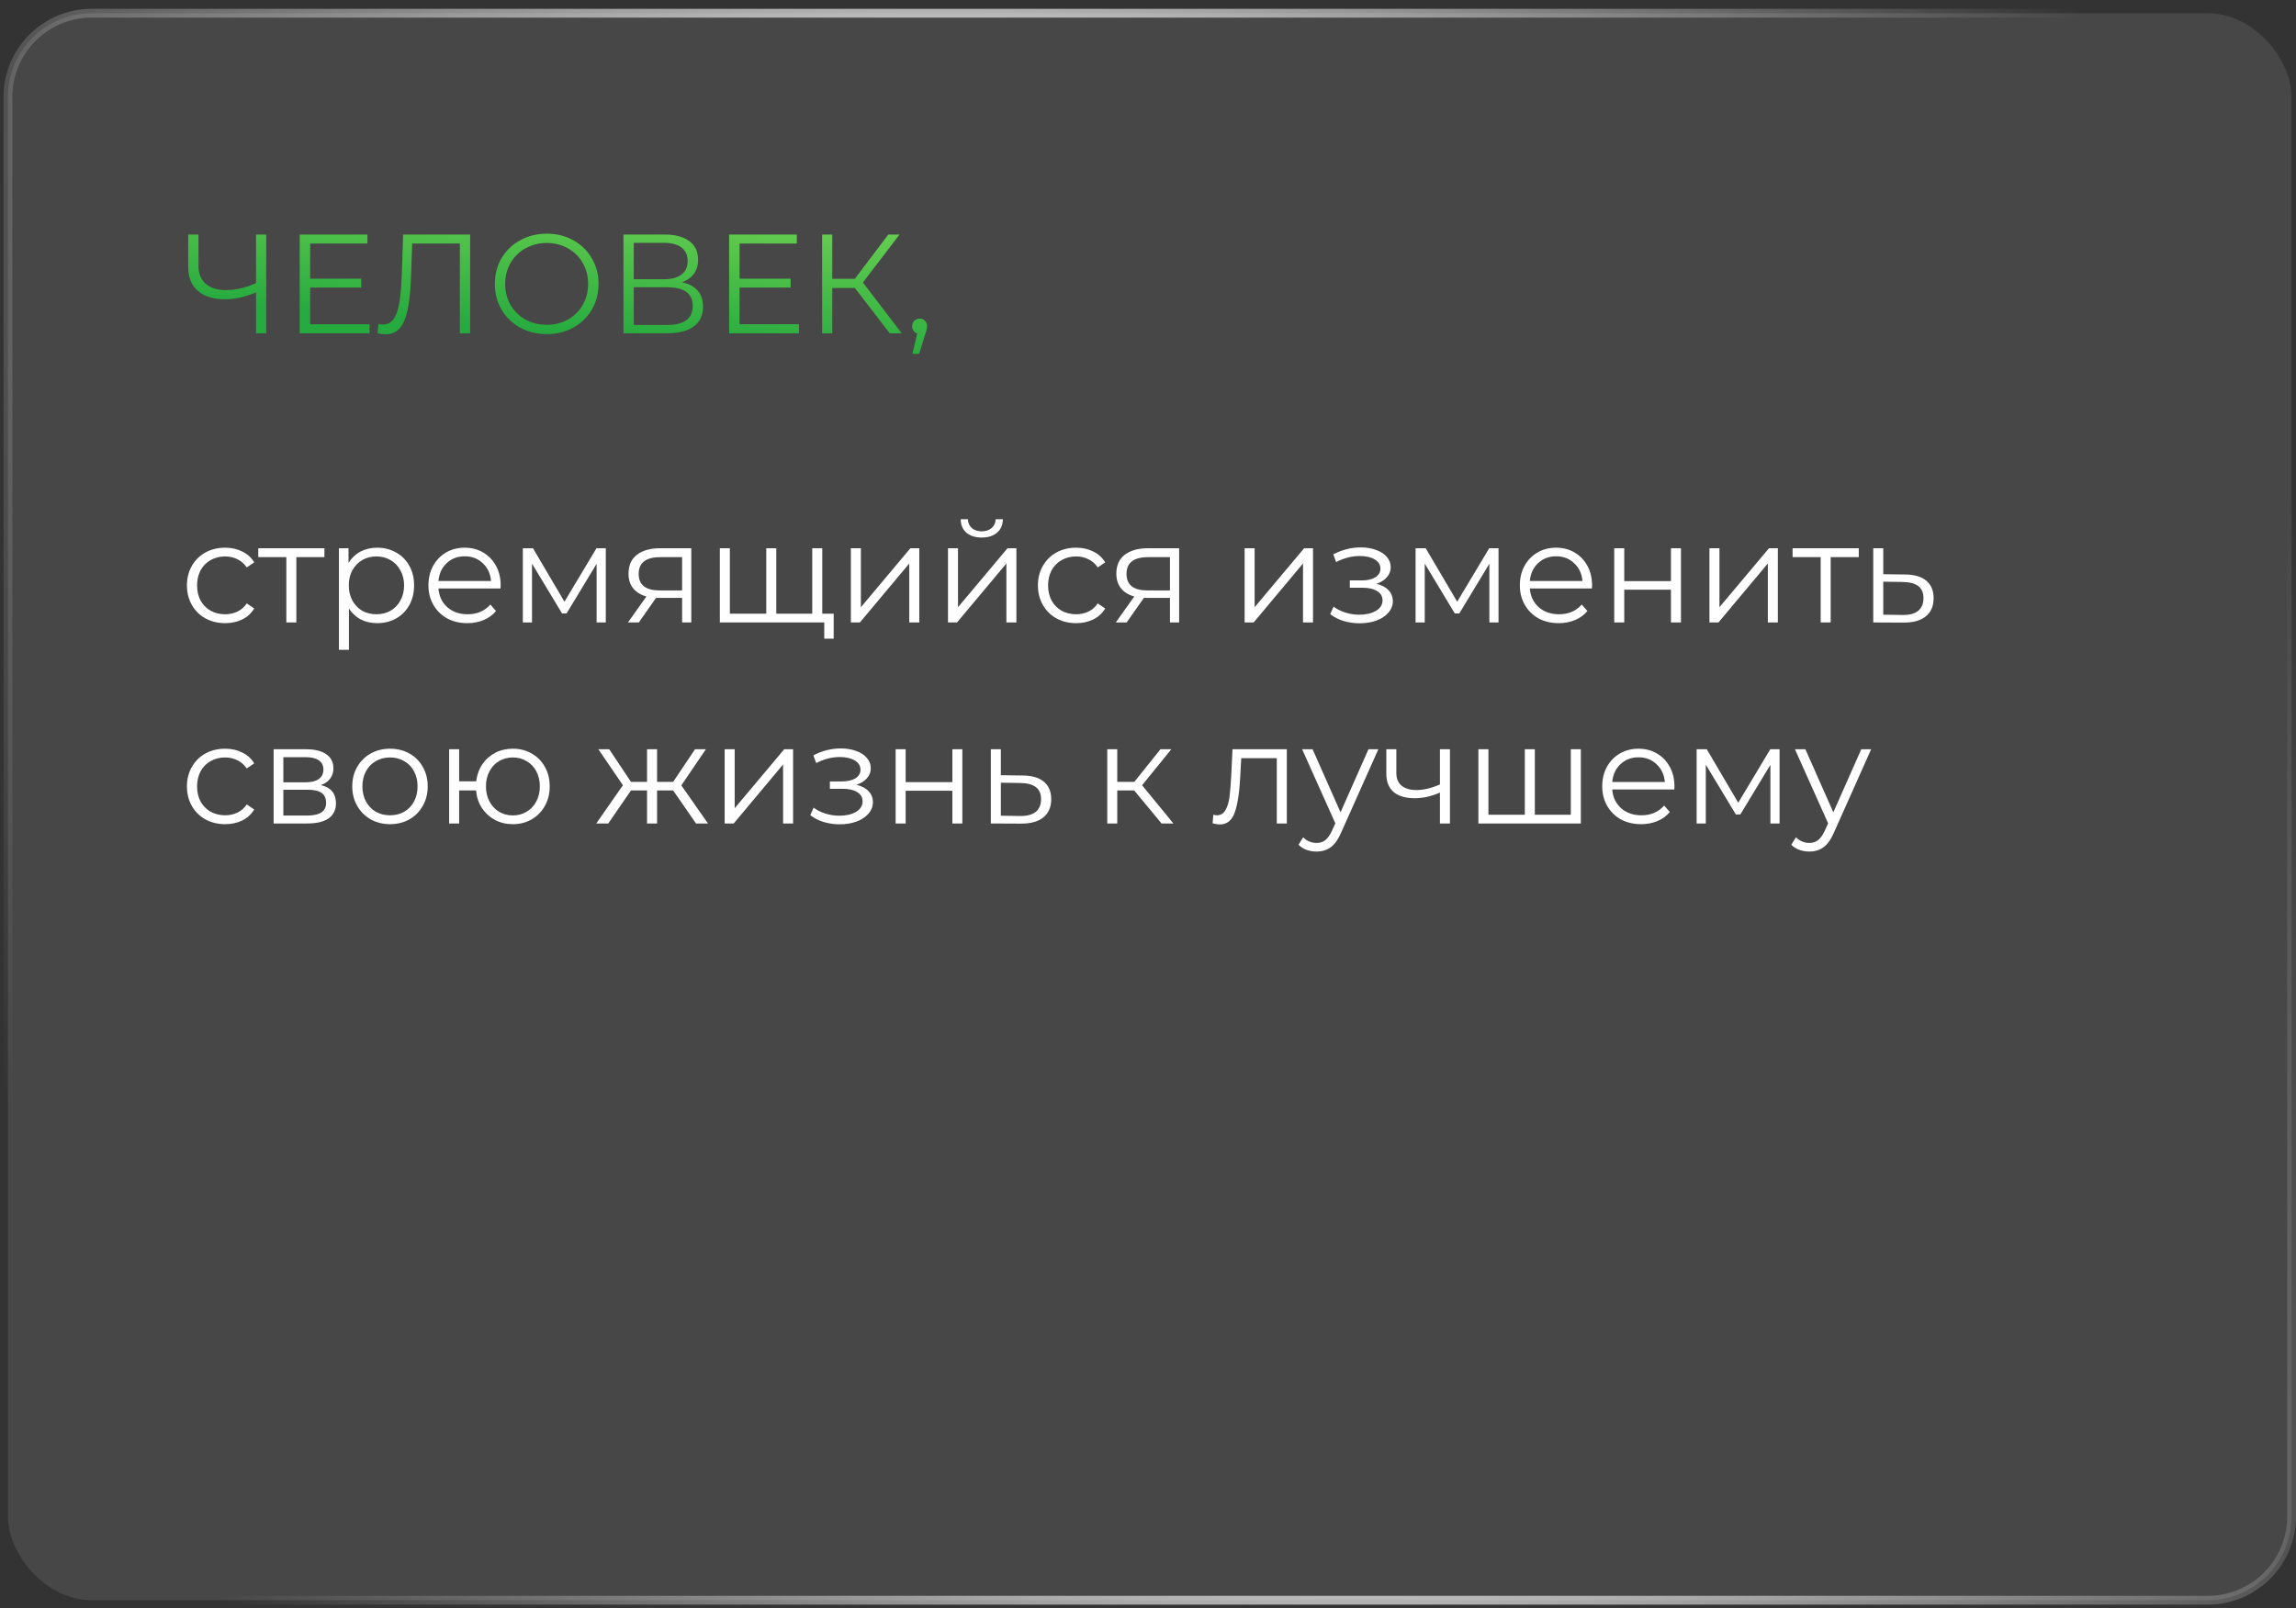
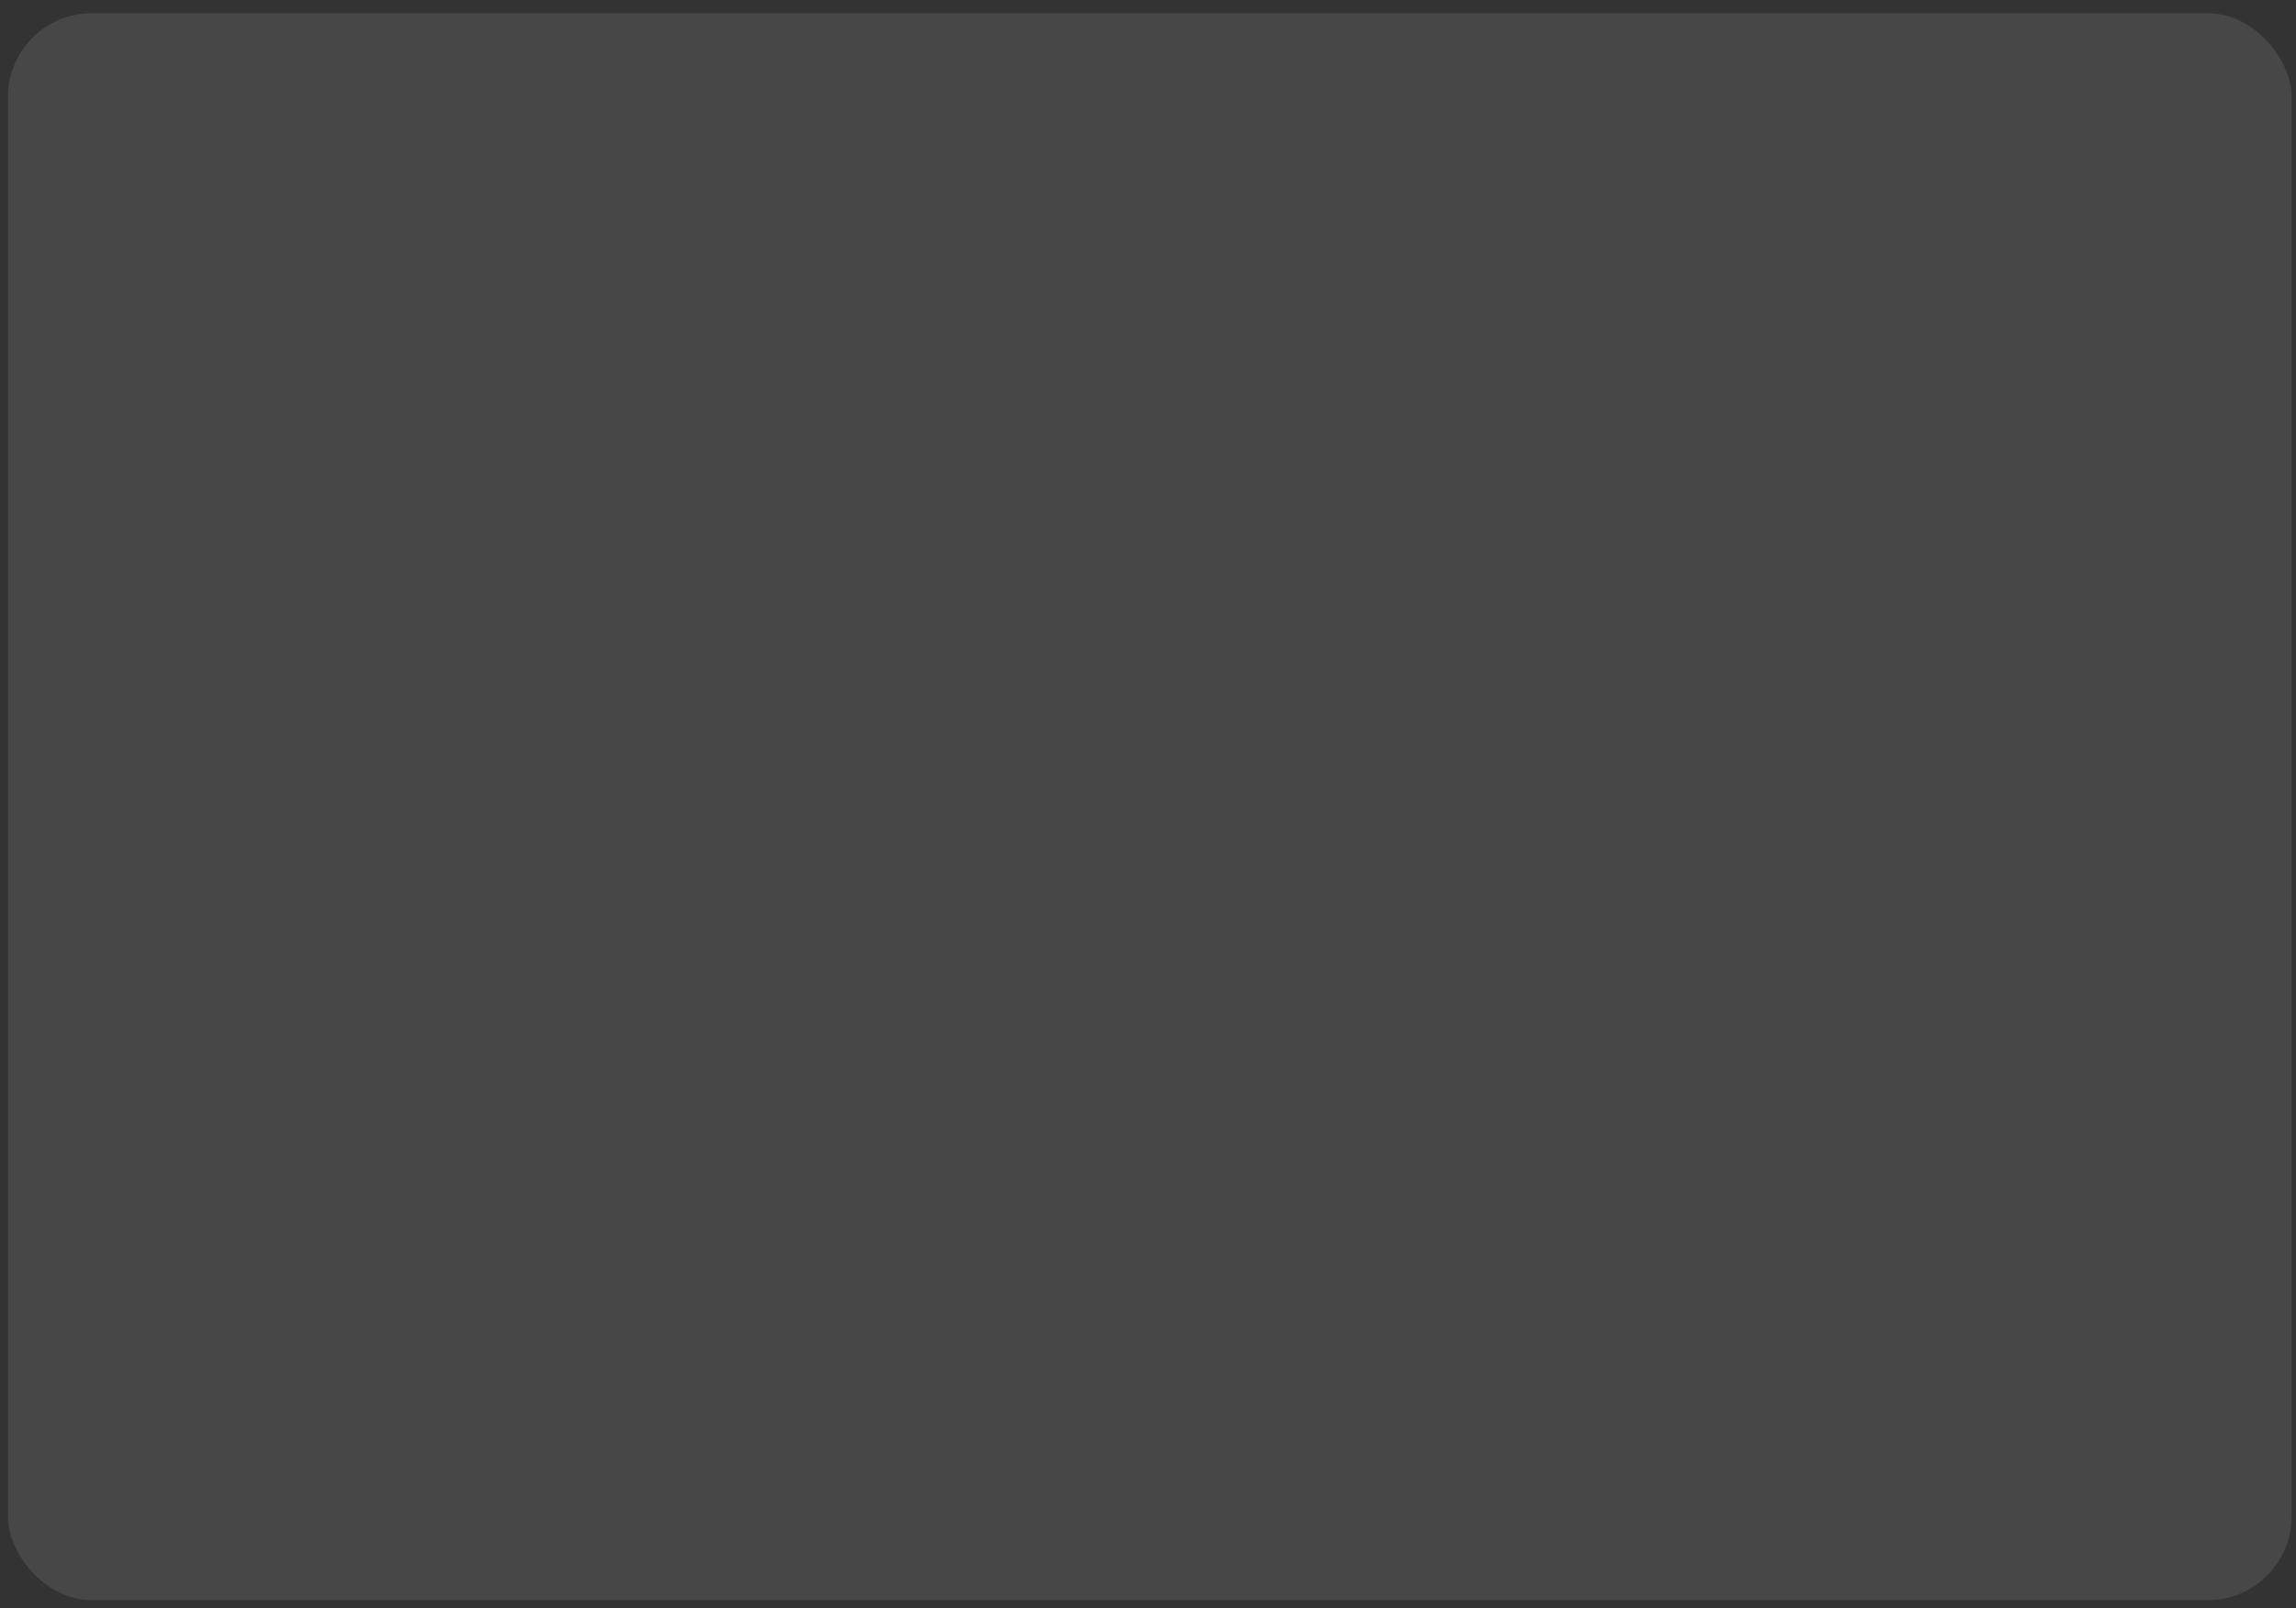
<svg xmlns="http://www.w3.org/2000/svg" width="217" height="152" viewBox="0 0 217 152" fill="none">
  <rect x="0" y="0" width="217" height="152" fill="#333333" stroke="none" />
  <rect x="0.75" y="1.25" width="215.833" height="150" rx="7.917" fill="white" fill-opacity="0.1" />
-   <rect x="0.75" y="1.25" width="215.833" height="150" rx="7.917" stroke="url(#paint0_radial_2001_327)" stroke-width="0.833" />
-   <path d="M25.16 22.167V31.5H24.2V27.633C23.187 28.069 22.204 28.287 21.253 28.287C20.16 28.287 19.307 28.02 18.693 27.487C18.089 26.953 17.787 26.207 17.787 25.247V22.167H18.76V25.14C18.76 25.86 18.987 26.42 19.44 26.82C19.893 27.22 20.529 27.42 21.347 27.42C22.28 27.42 23.231 27.198 24.2 26.753V22.167H25.16ZM34.926 30.647V31.5H28.326V22.167H34.726V23.02H29.313V26.34H34.139V27.18H29.313V30.647H34.926ZM44.435 22.167V31.5H43.462V23.02H38.955L38.848 26.14C38.804 27.429 38.697 28.469 38.528 29.26C38.368 30.042 38.119 30.629 37.782 31.02C37.444 31.402 36.995 31.593 36.435 31.593C36.195 31.593 35.946 31.562 35.688 31.5L35.768 30.62C35.919 30.656 36.066 30.673 36.208 30.673C36.599 30.673 36.915 30.518 37.155 30.207C37.404 29.896 37.591 29.416 37.715 28.767C37.839 28.109 37.924 27.242 37.968 26.167L38.102 22.167H44.435ZM51.677 31.58C50.753 31.58 49.913 31.376 49.157 30.967C48.41 30.549 47.824 29.98 47.397 29.26C46.979 28.54 46.77 27.731 46.77 26.833C46.77 25.936 46.979 25.127 47.397 24.407C47.824 23.687 48.41 23.122 49.157 22.713C49.913 22.296 50.753 22.087 51.677 22.087C52.602 22.087 53.433 22.291 54.17 22.7C54.917 23.109 55.504 23.678 55.93 24.407C56.357 25.127 56.57 25.936 56.57 26.833C56.57 27.731 56.357 28.544 55.93 29.273C55.504 29.993 54.917 30.558 54.17 30.967C53.433 31.376 52.602 31.58 51.677 31.58ZM51.677 30.7C52.415 30.7 53.081 30.536 53.677 30.207C54.273 29.869 54.739 29.407 55.077 28.82C55.415 28.224 55.584 27.562 55.584 26.833C55.584 26.104 55.415 25.447 55.077 24.86C54.739 24.264 54.273 23.802 53.677 23.473C53.081 23.136 52.415 22.967 51.677 22.967C50.939 22.967 50.268 23.136 49.664 23.473C49.068 23.802 48.597 24.264 48.25 24.86C47.913 25.447 47.744 26.104 47.744 26.833C47.744 27.562 47.913 28.224 48.25 28.82C48.597 29.407 49.068 29.869 49.664 30.207C50.268 30.536 50.939 30.7 51.677 30.7ZM64.458 26.687C65.107 26.82 65.6 27.082 65.938 27.473C66.276 27.856 66.445 28.358 66.445 28.98C66.445 29.789 66.156 30.411 65.578 30.847C65.009 31.282 64.169 31.5 63.058 31.5H58.925V22.167H62.805C63.8 22.167 64.578 22.371 65.138 22.78C65.698 23.189 65.978 23.78 65.978 24.553C65.978 25.078 65.845 25.522 65.578 25.887C65.312 26.242 64.938 26.509 64.458 26.687ZM59.898 26.393H62.752C63.472 26.393 64.023 26.247 64.405 25.953C64.796 25.66 64.992 25.233 64.992 24.673C64.992 24.113 64.796 23.687 64.405 23.393C64.023 23.1 63.472 22.953 62.752 22.953H59.898V26.393ZM63.058 30.713C64.667 30.713 65.472 30.113 65.472 28.913C65.472 27.74 64.667 27.153 63.058 27.153H59.898V30.713H63.058ZM75.512 30.647V31.5H68.912V22.167H75.312V23.02H69.898V26.34H74.725V27.18H69.898V30.647H75.512ZM80.794 27.22H78.661V31.5H77.701V22.167H78.661V26.353H80.794L83.954 22.167H85.021L81.554 26.7L85.221 31.5H84.088L80.794 27.22ZM86.916 30.113C87.121 30.113 87.29 30.184 87.423 30.327C87.556 30.46 87.623 30.629 87.623 30.833C87.623 30.94 87.605 31.056 87.57 31.18C87.543 31.304 87.499 31.447 87.436 31.607L86.876 33.447H86.236L86.69 31.513C86.547 31.469 86.432 31.389 86.343 31.273C86.254 31.149 86.21 31.002 86.21 30.833C86.21 30.629 86.276 30.46 86.41 30.327C86.543 30.184 86.712 30.113 86.916 30.113Z" fill="url(#paint1_linear_2001_327)" />
-   <path d="M21.28 58.9C20.587 58.9 19.964 58.749 19.413 58.447C18.871 58.145 18.444 57.722 18.133 57.18C17.822 56.629 17.667 56.011 17.667 55.327C17.667 54.642 17.822 54.029 18.133 53.487C18.444 52.945 18.871 52.522 19.413 52.22C19.964 51.918 20.587 51.767 21.28 51.767C21.884 51.767 22.422 51.887 22.893 52.127C23.373 52.358 23.751 52.7 24.027 53.154L23.32 53.633C23.089 53.287 22.796 53.029 22.44 52.86C22.084 52.682 21.698 52.593 21.28 52.593C20.773 52.593 20.316 52.709 19.907 52.94C19.507 53.162 19.191 53.482 18.96 53.9C18.738 54.318 18.627 54.794 18.627 55.327C18.627 55.869 18.738 56.349 18.96 56.767C19.191 57.176 19.507 57.496 19.907 57.727C20.316 57.949 20.773 58.06 21.28 58.06C21.698 58.06 22.084 57.976 22.44 57.807C22.796 57.638 23.089 57.38 23.32 57.033L24.027 57.514C23.751 57.967 23.373 58.313 22.893 58.553C22.413 58.785 21.876 58.9 21.28 58.9ZM30.663 52.66H28.009V58.834H27.063V52.66H24.41V51.82H30.663V52.66ZM35.645 51.767C36.303 51.767 36.898 51.918 37.432 52.22C37.965 52.514 38.383 52.931 38.685 53.474C38.987 54.016 39.138 54.633 39.138 55.327C39.138 56.029 38.987 56.651 38.685 57.194C38.383 57.736 37.965 58.158 37.432 58.46C36.907 58.754 36.312 58.9 35.645 58.9C35.076 58.9 34.56 58.785 34.098 58.553C33.645 58.313 33.272 57.967 32.978 57.514V61.42H32.032V51.82H32.938V53.207C33.223 52.745 33.596 52.389 34.058 52.14C34.529 51.891 35.058 51.767 35.645 51.767ZM35.578 58.06C36.067 58.06 36.512 57.949 36.912 57.727C37.312 57.496 37.623 57.171 37.845 56.754C38.076 56.336 38.192 55.86 38.192 55.327C38.192 54.794 38.076 54.322 37.845 53.913C37.623 53.496 37.312 53.171 36.912 52.94C36.512 52.709 36.067 52.593 35.578 52.593C35.081 52.593 34.632 52.709 34.232 52.94C33.84 53.171 33.529 53.496 33.298 53.913C33.076 54.322 32.965 54.794 32.965 55.327C32.965 55.86 33.076 56.336 33.298 56.754C33.529 57.171 33.84 57.496 34.232 57.727C34.632 57.949 35.081 58.06 35.578 58.06ZM47.306 55.62H41.439C41.492 56.349 41.772 56.94 42.279 57.394C42.785 57.838 43.425 58.06 44.199 58.06C44.634 58.06 45.034 57.985 45.399 57.834C45.763 57.673 46.079 57.442 46.346 57.14L46.879 57.754C46.568 58.127 46.177 58.411 45.706 58.607C45.243 58.802 44.732 58.9 44.172 58.9C43.452 58.9 42.812 58.749 42.252 58.447C41.701 58.136 41.27 57.709 40.959 57.167C40.648 56.625 40.492 56.011 40.492 55.327C40.492 54.642 40.639 54.029 40.932 53.487C41.234 52.945 41.643 52.522 42.159 52.22C42.683 51.918 43.27 51.767 43.919 51.767C44.568 51.767 45.15 51.918 45.666 52.22C46.181 52.522 46.586 52.945 46.879 53.487C47.172 54.02 47.319 54.633 47.319 55.327L47.306 55.62ZM43.919 52.58C43.243 52.58 42.674 52.798 42.212 53.233C41.759 53.66 41.501 54.22 41.439 54.913H46.412C46.35 54.22 46.088 53.66 45.626 53.233C45.172 52.798 44.603 52.58 43.919 52.58ZM57.254 51.82V58.834H56.388V53.287L53.548 57.98H53.121L50.281 53.273V58.834H49.414V51.82H50.374L53.348 56.873L56.374 51.82H57.254ZM65.335 51.82V58.834H64.468V56.514H62.268H62.002L60.375 58.834H59.348L61.095 56.38C60.553 56.229 60.135 55.971 59.842 55.607C59.548 55.242 59.402 54.78 59.402 54.22C59.402 53.438 59.668 52.842 60.202 52.434C60.735 52.025 61.464 51.82 62.388 51.82H65.335ZM60.362 54.247C60.362 55.287 61.024 55.807 62.348 55.807H64.468V52.66H62.415C61.046 52.66 60.362 53.189 60.362 54.247ZM77.714 51.82V58.834H68.034V51.82H68.981V58.007H72.421V51.82H73.368V58.007H76.767V51.82H77.714ZM78.794 58.007V60.367H77.901V58.834H76.714V58.007H78.794ZM80.417 51.82H81.364V57.394L86.044 51.82H86.884V58.834H85.937V53.26L81.27 58.834H80.417V51.82ZM89.597 51.82H90.543V57.394L95.223 51.82H96.063V58.834H95.117V53.26L90.45 58.834H89.597V51.82ZM92.783 50.807C92.179 50.807 91.699 50.656 91.343 50.353C90.988 50.051 90.806 49.625 90.797 49.074H91.477C91.486 49.42 91.61 49.7 91.85 49.913C92.09 50.118 92.401 50.22 92.783 50.22C93.166 50.22 93.477 50.118 93.717 49.913C93.966 49.7 94.094 49.42 94.103 49.074H94.783C94.774 49.625 94.588 50.051 94.223 50.353C93.868 50.656 93.388 50.807 92.783 50.807ZM101.71 58.9C101.016 58.9 100.394 58.749 99.843 58.447C99.301 58.145 98.874 57.722 98.563 57.18C98.252 56.629 98.096 56.011 98.096 55.327C98.096 54.642 98.252 54.029 98.563 53.487C98.874 52.945 99.301 52.522 99.843 52.22C100.394 51.918 101.016 51.767 101.71 51.767C102.314 51.767 102.852 51.887 103.323 52.127C103.803 52.358 104.181 52.7 104.456 53.154L103.75 53.633C103.519 53.287 103.225 53.029 102.87 52.86C102.514 52.682 102.127 52.593 101.71 52.593C101.203 52.593 100.745 52.709 100.336 52.94C99.936 53.162 99.621 53.482 99.39 53.9C99.168 54.318 99.056 54.794 99.056 55.327C99.056 55.869 99.168 56.349 99.39 56.767C99.621 57.176 99.936 57.496 100.336 57.727C100.745 57.949 101.203 58.06 101.71 58.06C102.127 58.06 102.514 57.976 102.87 57.807C103.225 57.638 103.519 57.38 103.75 57.033L104.456 57.514C104.181 57.967 103.803 58.313 103.323 58.553C102.843 58.785 102.305 58.9 101.71 58.9ZM111.442 51.82V58.834H110.575V56.514H108.375H108.108L106.482 58.834H105.455L107.202 56.38C106.659 56.229 106.242 55.971 105.948 55.607C105.655 55.242 105.508 54.78 105.508 54.22C105.508 53.438 105.775 52.842 106.308 52.434C106.842 52.025 107.571 51.82 108.495 51.82H111.442ZM106.468 54.247C106.468 55.287 107.131 55.807 108.455 55.807H110.575V52.66H108.522C107.153 52.66 106.468 53.189 106.468 54.247ZM117.631 51.82H118.577V57.394L123.257 51.82H124.097V58.834H123.151V53.26L118.484 58.834H117.631V51.82ZM130.08 55.18C130.578 55.296 130.96 55.496 131.227 55.78C131.503 56.065 131.64 56.411 131.64 56.82C131.64 57.229 131.498 57.593 131.214 57.913C130.938 58.233 130.56 58.482 130.08 58.66C129.6 58.829 129.071 58.913 128.494 58.913C127.987 58.913 127.489 58.842 127 58.7C126.511 58.549 126.085 58.331 125.72 58.047L126.04 57.34C126.36 57.58 126.734 57.767 127.16 57.9C127.587 58.033 128.018 58.1 128.454 58.1C129.103 58.1 129.631 57.98 130.04 57.74C130.458 57.491 130.667 57.158 130.667 56.74C130.667 56.367 130.498 56.078 130.16 55.873C129.823 55.66 129.36 55.553 128.774 55.553H127.574V54.86H128.72C129.245 54.86 129.667 54.762 129.987 54.567C130.307 54.362 130.467 54.091 130.467 53.754C130.467 53.38 130.285 53.087 129.92 52.873C129.565 52.66 129.098 52.553 128.52 52.553C127.765 52.553 127.018 52.745 126.28 53.127L126.014 52.394C126.849 51.958 127.716 51.74 128.614 51.74C129.147 51.74 129.627 51.82 130.054 51.98C130.489 52.131 130.827 52.349 131.067 52.633C131.316 52.918 131.44 53.247 131.44 53.62C131.44 53.976 131.316 54.291 131.067 54.567C130.827 54.842 130.498 55.047 130.08 55.18ZM141.629 51.82V58.834H140.763V53.287L137.923 57.98H137.496L134.656 53.273V58.834H133.789V51.82H134.749L137.723 56.873L140.749 51.82H141.629ZM150.457 55.62H144.59C144.643 56.349 144.923 56.94 145.43 57.394C145.937 57.838 146.577 58.06 147.35 58.06C147.785 58.06 148.185 57.985 148.55 57.834C148.914 57.673 149.23 57.442 149.497 57.14L150.03 57.754C149.719 58.127 149.328 58.411 148.857 58.607C148.394 58.802 147.883 58.9 147.323 58.9C146.603 58.9 145.963 58.749 145.403 58.447C144.852 58.136 144.421 57.709 144.11 57.167C143.799 56.625 143.643 56.011 143.643 55.327C143.643 54.642 143.79 54.029 144.083 53.487C144.385 52.945 144.794 52.522 145.31 52.22C145.834 51.918 146.421 51.767 147.07 51.767C147.719 51.767 148.301 51.918 148.817 52.22C149.332 52.522 149.737 52.945 150.03 53.487C150.323 54.02 150.47 54.633 150.47 55.327L150.457 55.62ZM147.07 52.58C146.394 52.58 145.825 52.798 145.363 53.233C144.91 53.66 144.652 54.22 144.59 54.913H149.563C149.501 54.22 149.239 53.66 148.777 53.233C148.323 52.798 147.754 52.58 147.07 52.58ZM152.565 51.82H153.512V54.927H157.925V51.82H158.872V58.834H157.925V55.74H153.512V58.834H152.565V51.82ZM161.563 51.82H162.509V57.394L167.189 51.82H168.029V58.834H167.083V53.26L162.416 58.834H161.563V51.82ZM175.676 52.66H173.022V58.834H172.076V52.66H169.422V51.82H175.676V52.66ZM180.058 54.3C180.938 54.309 181.605 54.505 182.058 54.887C182.52 55.269 182.751 55.82 182.751 56.54C182.751 57.287 182.502 57.86 182.005 58.26C181.516 58.66 180.805 58.856 179.871 58.847L177.045 58.834V51.82H177.991V54.273L180.058 54.3ZM179.818 58.127C180.467 58.136 180.956 58.007 181.285 57.74C181.622 57.465 181.791 57.065 181.791 56.54C181.791 56.025 181.627 55.642 181.298 55.394C180.969 55.145 180.476 55.016 179.818 55.007L177.991 54.98V58.1L179.818 58.127ZM21.28 77.9C20.587 77.9 19.964 77.749 19.413 77.447C18.871 77.145 18.444 76.722 18.133 76.18C17.822 75.629 17.667 75.011 17.667 74.327C17.667 73.642 17.822 73.029 18.133 72.487C18.444 71.945 18.871 71.522 19.413 71.22C19.964 70.918 20.587 70.767 21.28 70.767C21.884 70.767 22.422 70.887 22.893 71.127C23.373 71.358 23.751 71.7 24.027 72.153L23.32 72.633C23.089 72.287 22.796 72.029 22.44 71.86C22.084 71.682 21.698 71.594 21.28 71.594C20.773 71.594 20.316 71.709 19.907 71.94C19.507 72.162 19.191 72.482 18.96 72.9C18.738 73.318 18.627 73.793 18.627 74.327C18.627 74.869 18.738 75.349 18.96 75.767C19.191 76.176 19.507 76.496 19.907 76.727C20.316 76.949 20.773 77.06 21.28 77.06C21.698 77.06 22.084 76.976 22.44 76.807C22.796 76.638 23.089 76.38 23.32 76.034L24.027 76.513C23.751 76.967 23.373 77.314 22.893 77.553C22.413 77.785 21.876 77.9 21.28 77.9ZM30.326 74.207C31.277 74.429 31.753 75.002 31.753 75.927C31.753 76.54 31.526 77.011 31.073 77.34C30.62 77.669 29.944 77.834 29.046 77.834H25.86V70.82H28.953C29.753 70.82 30.38 70.976 30.833 71.287C31.286 71.598 31.513 72.042 31.513 72.62C31.513 73.002 31.406 73.331 31.193 73.607C30.989 73.874 30.7 74.073 30.326 74.207ZM26.78 73.94H28.886C29.429 73.94 29.842 73.838 30.126 73.633C30.42 73.429 30.566 73.131 30.566 72.74C30.566 72.349 30.42 72.056 30.126 71.86C29.842 71.665 29.429 71.567 28.886 71.567H26.78V73.94ZM29.006 77.087C29.611 77.087 30.064 76.989 30.366 76.793C30.669 76.598 30.82 76.291 30.82 75.874C30.82 75.456 30.682 75.149 30.406 74.954C30.131 74.749 29.695 74.647 29.1 74.647H26.78V77.087H29.006ZM36.865 77.9C36.189 77.9 35.581 77.749 35.038 77.447C34.496 77.136 34.069 76.709 33.758 76.167C33.447 75.625 33.292 75.011 33.292 74.327C33.292 73.642 33.447 73.029 33.758 72.487C34.069 71.945 34.496 71.522 35.038 71.22C35.581 70.918 36.189 70.767 36.865 70.767C37.541 70.767 38.149 70.918 38.692 71.22C39.234 71.522 39.656 71.945 39.958 72.487C40.269 73.029 40.425 73.642 40.425 74.327C40.425 75.011 40.269 75.625 39.958 76.167C39.656 76.709 39.234 77.136 38.692 77.447C38.149 77.749 37.541 77.9 36.865 77.9ZM36.865 77.06C37.363 77.06 37.807 76.949 38.198 76.727C38.598 76.496 38.909 76.171 39.132 75.754C39.354 75.336 39.465 74.86 39.465 74.327C39.465 73.793 39.354 73.318 39.132 72.9C38.909 72.482 38.598 72.162 38.198 71.94C37.807 71.709 37.363 71.594 36.865 71.594C36.367 71.594 35.918 71.709 35.518 71.94C35.127 72.162 34.816 72.482 34.585 72.9C34.363 73.318 34.252 73.793 34.252 74.327C34.252 74.86 34.363 75.336 34.585 75.754C34.816 76.171 35.127 76.496 35.518 76.727C35.918 76.949 36.367 77.06 36.865 77.06ZM48.475 70.767C49.133 70.767 49.724 70.918 50.248 71.22C50.782 71.522 51.199 71.945 51.502 72.487C51.804 73.029 51.955 73.642 51.955 74.327C51.955 75.011 51.804 75.625 51.502 76.167C51.199 76.709 50.782 77.136 50.248 77.447C49.724 77.749 49.133 77.9 48.475 77.9C47.853 77.9 47.288 77.767 46.782 77.5C46.275 77.225 45.862 76.847 45.542 76.367C45.23 75.887 45.048 75.336 44.995 74.713H43.395V77.834H42.448V70.82H43.395V73.847H45.008C45.079 73.242 45.27 72.709 45.582 72.247C45.902 71.776 46.31 71.411 46.808 71.153C47.306 70.896 47.862 70.767 48.475 70.767ZM48.475 77.073C48.955 77.073 49.386 76.958 49.768 76.727C50.159 76.496 50.466 76.171 50.688 75.754C50.91 75.336 51.022 74.86 51.022 74.327C51.022 73.793 50.91 73.318 50.688 72.9C50.466 72.482 50.159 72.162 49.768 71.94C49.386 71.709 48.955 71.594 48.475 71.594C47.995 71.594 47.559 71.709 47.168 71.94C46.786 72.162 46.484 72.482 46.262 72.9C46.039 73.318 45.928 73.793 45.928 74.327C45.928 74.86 46.039 75.336 46.262 75.754C46.484 76.171 46.786 76.496 47.168 76.727C47.559 76.958 47.995 77.073 48.475 77.073ZM63.621 74.713H62.101V77.834H61.154V74.713H59.634L57.488 77.834H56.354L58.874 74.22L56.554 70.82H57.581L59.634 73.9H61.154V70.82H62.101V73.9H63.621L65.688 70.82H66.714L64.394 74.234L66.914 77.834H65.781L63.621 74.713ZM68.49 70.82H69.437V76.394L74.117 70.82H74.957V77.834H74.01V72.26L69.343 77.834H68.49V70.82ZM80.94 74.18C81.438 74.296 81.82 74.496 82.086 74.78C82.362 75.065 82.5 75.411 82.5 75.82C82.5 76.229 82.358 76.594 82.073 76.913C81.797 77.234 81.42 77.482 80.94 77.66C80.46 77.829 79.931 77.913 79.353 77.913C78.846 77.913 78.349 77.842 77.86 77.7C77.371 77.549 76.944 77.331 76.58 77.047L76.9 76.34C77.22 76.58 77.593 76.767 78.02 76.9C78.446 77.034 78.877 77.1 79.313 77.1C79.962 77.1 80.491 76.98 80.9 76.74C81.317 76.491 81.526 76.158 81.526 75.74C81.526 75.367 81.358 75.078 81.02 74.874C80.682 74.66 80.22 74.553 79.633 74.553H78.433V73.86H79.58C80.104 73.86 80.526 73.762 80.846 73.567C81.166 73.362 81.326 73.091 81.326 72.754C81.326 72.38 81.144 72.087 80.78 71.874C80.424 71.66 79.957 71.553 79.38 71.553C78.624 71.553 77.877 71.745 77.14 72.127L76.873 71.394C77.709 70.958 78.575 70.74 79.473 70.74C80.006 70.74 80.486 70.82 80.913 70.98C81.349 71.131 81.686 71.349 81.926 71.633C82.175 71.918 82.3 72.247 82.3 72.62C82.3 72.976 82.175 73.291 81.926 73.567C81.686 73.842 81.358 74.047 80.94 74.18ZM84.649 70.82H85.595V73.927H90.009V70.82H90.955V77.834H90.009V74.74H85.595V77.834H84.649V70.82ZM96.659 73.3C97.54 73.309 98.206 73.505 98.659 73.887C99.122 74.269 99.353 74.82 99.353 75.54C99.353 76.287 99.104 76.86 98.606 77.26C98.117 77.66 97.406 77.856 96.473 77.847L93.646 77.834V70.82H94.593V73.273L96.659 73.3ZM96.419 77.127C97.068 77.136 97.557 77.007 97.886 76.74C98.224 76.465 98.393 76.065 98.393 75.54C98.393 75.025 98.228 74.642 97.9 74.394C97.571 74.145 97.077 74.016 96.419 74.007L94.593 73.98V77.1L96.419 77.127ZM107.195 74.713H105.595V77.834H104.649V70.82H105.595V73.9H107.209L109.675 70.82H110.702L107.942 74.22L110.902 77.834H109.782L107.195 74.713ZM121.619 70.82V77.834H120.672V71.66H117.312L117.219 73.394C117.148 74.851 116.979 75.971 116.712 76.754C116.446 77.536 115.97 77.927 115.286 77.927C115.099 77.927 114.872 77.891 114.606 77.82L114.672 77.007C114.832 77.042 114.944 77.06 115.006 77.06C115.37 77.06 115.646 76.891 115.832 76.553C116.019 76.216 116.144 75.798 116.206 75.3C116.268 74.802 116.321 74.145 116.366 73.327L116.486 70.82H121.619ZM130.27 70.82L126.764 78.674C126.479 79.331 126.15 79.798 125.777 80.073C125.404 80.349 124.955 80.487 124.43 80.487C124.092 80.487 123.777 80.433 123.484 80.327C123.19 80.22 122.937 80.06 122.724 79.847L123.164 79.14C123.519 79.496 123.946 79.674 124.444 79.674C124.764 79.674 125.035 79.585 125.257 79.407C125.488 79.229 125.701 78.927 125.897 78.5L126.204 77.82L123.07 70.82H124.057L126.697 76.78L129.337 70.82H130.27ZM137.038 70.82V77.834H136.092V74.913C135.283 75.269 134.487 75.447 133.705 75.447C132.861 75.447 132.203 75.256 131.732 74.874C131.261 74.482 131.025 73.9 131.025 73.127V70.82H131.972V73.073C131.972 73.598 132.141 73.998 132.478 74.273C132.816 74.54 133.283 74.674 133.878 74.674C134.536 74.674 135.274 74.5 136.092 74.153V70.82H137.038ZM149.407 70.82V77.834H139.727V70.82H140.674V77.007H144.114V70.82H145.06V77.007H148.46V70.82H149.407ZM158.243 74.62H152.376C152.43 75.349 152.71 75.94 153.216 76.394C153.723 76.838 154.363 77.06 155.136 77.06C155.572 77.06 155.972 76.985 156.336 76.834C156.701 76.674 157.016 76.442 157.283 76.14L157.816 76.754C157.505 77.127 157.114 77.411 156.643 77.607C156.181 77.802 155.67 77.9 155.11 77.9C154.39 77.9 153.75 77.749 153.19 77.447C152.639 77.136 152.207 76.709 151.896 76.167C151.585 75.625 151.43 75.011 151.43 74.327C151.43 73.642 151.576 73.029 151.87 72.487C152.172 71.945 152.581 71.522 153.096 71.22C153.621 70.918 154.207 70.767 154.856 70.767C155.505 70.767 156.087 70.918 156.603 71.22C157.119 71.522 157.523 71.945 157.816 72.487C158.11 73.02 158.256 73.633 158.256 74.327L158.243 74.62ZM154.856 71.58C154.181 71.58 153.612 71.798 153.15 72.234C152.696 72.66 152.439 73.22 152.376 73.913H157.35C157.287 73.22 157.025 72.66 156.563 72.234C156.11 71.798 155.541 71.58 154.856 71.58ZM168.192 70.82V77.834H167.325V72.287L164.485 76.98H164.059L161.219 72.273V77.834H160.352V70.82H161.312L164.285 75.874L167.312 70.82H168.192ZM176.846 70.82L173.339 78.674C173.055 79.331 172.726 79.798 172.352 80.073C171.979 80.349 171.53 80.487 171.006 80.487C170.668 80.487 170.352 80.433 170.059 80.327C169.766 80.22 169.512 80.06 169.299 79.847L169.739 79.14C170.095 79.496 170.521 79.674 171.019 79.674C171.339 79.674 171.61 79.585 171.832 79.407C172.064 79.229 172.277 78.927 172.472 78.5L172.779 77.82L169.646 70.82H170.632L173.272 76.78L175.912 70.82H176.846Z" fill="white" />
  <defs>
    <radialGradient id="paint0_radial_2001_327" cx="0" cy="0" r="1" gradientUnits="userSpaceOnUse" gradientTransform="translate(108.667 76.25) rotate(69.959) scale(206.046 110.25)">
      <stop stop-color="white" />
      <stop offset="1" stop-color="white" stop-opacity="0" />
    </radialGradient>
    <linearGradient id="paint1_linear_2001_327" x1="200.333" y1="17.5" x2="197.949" y2="44.411" gradientUnits="userSpaceOnUse">
      <stop stop-color="#B2F763" />
      <stop offset="1" stop-color="#26AB3F" />
    </linearGradient>
  </defs>
</svg>